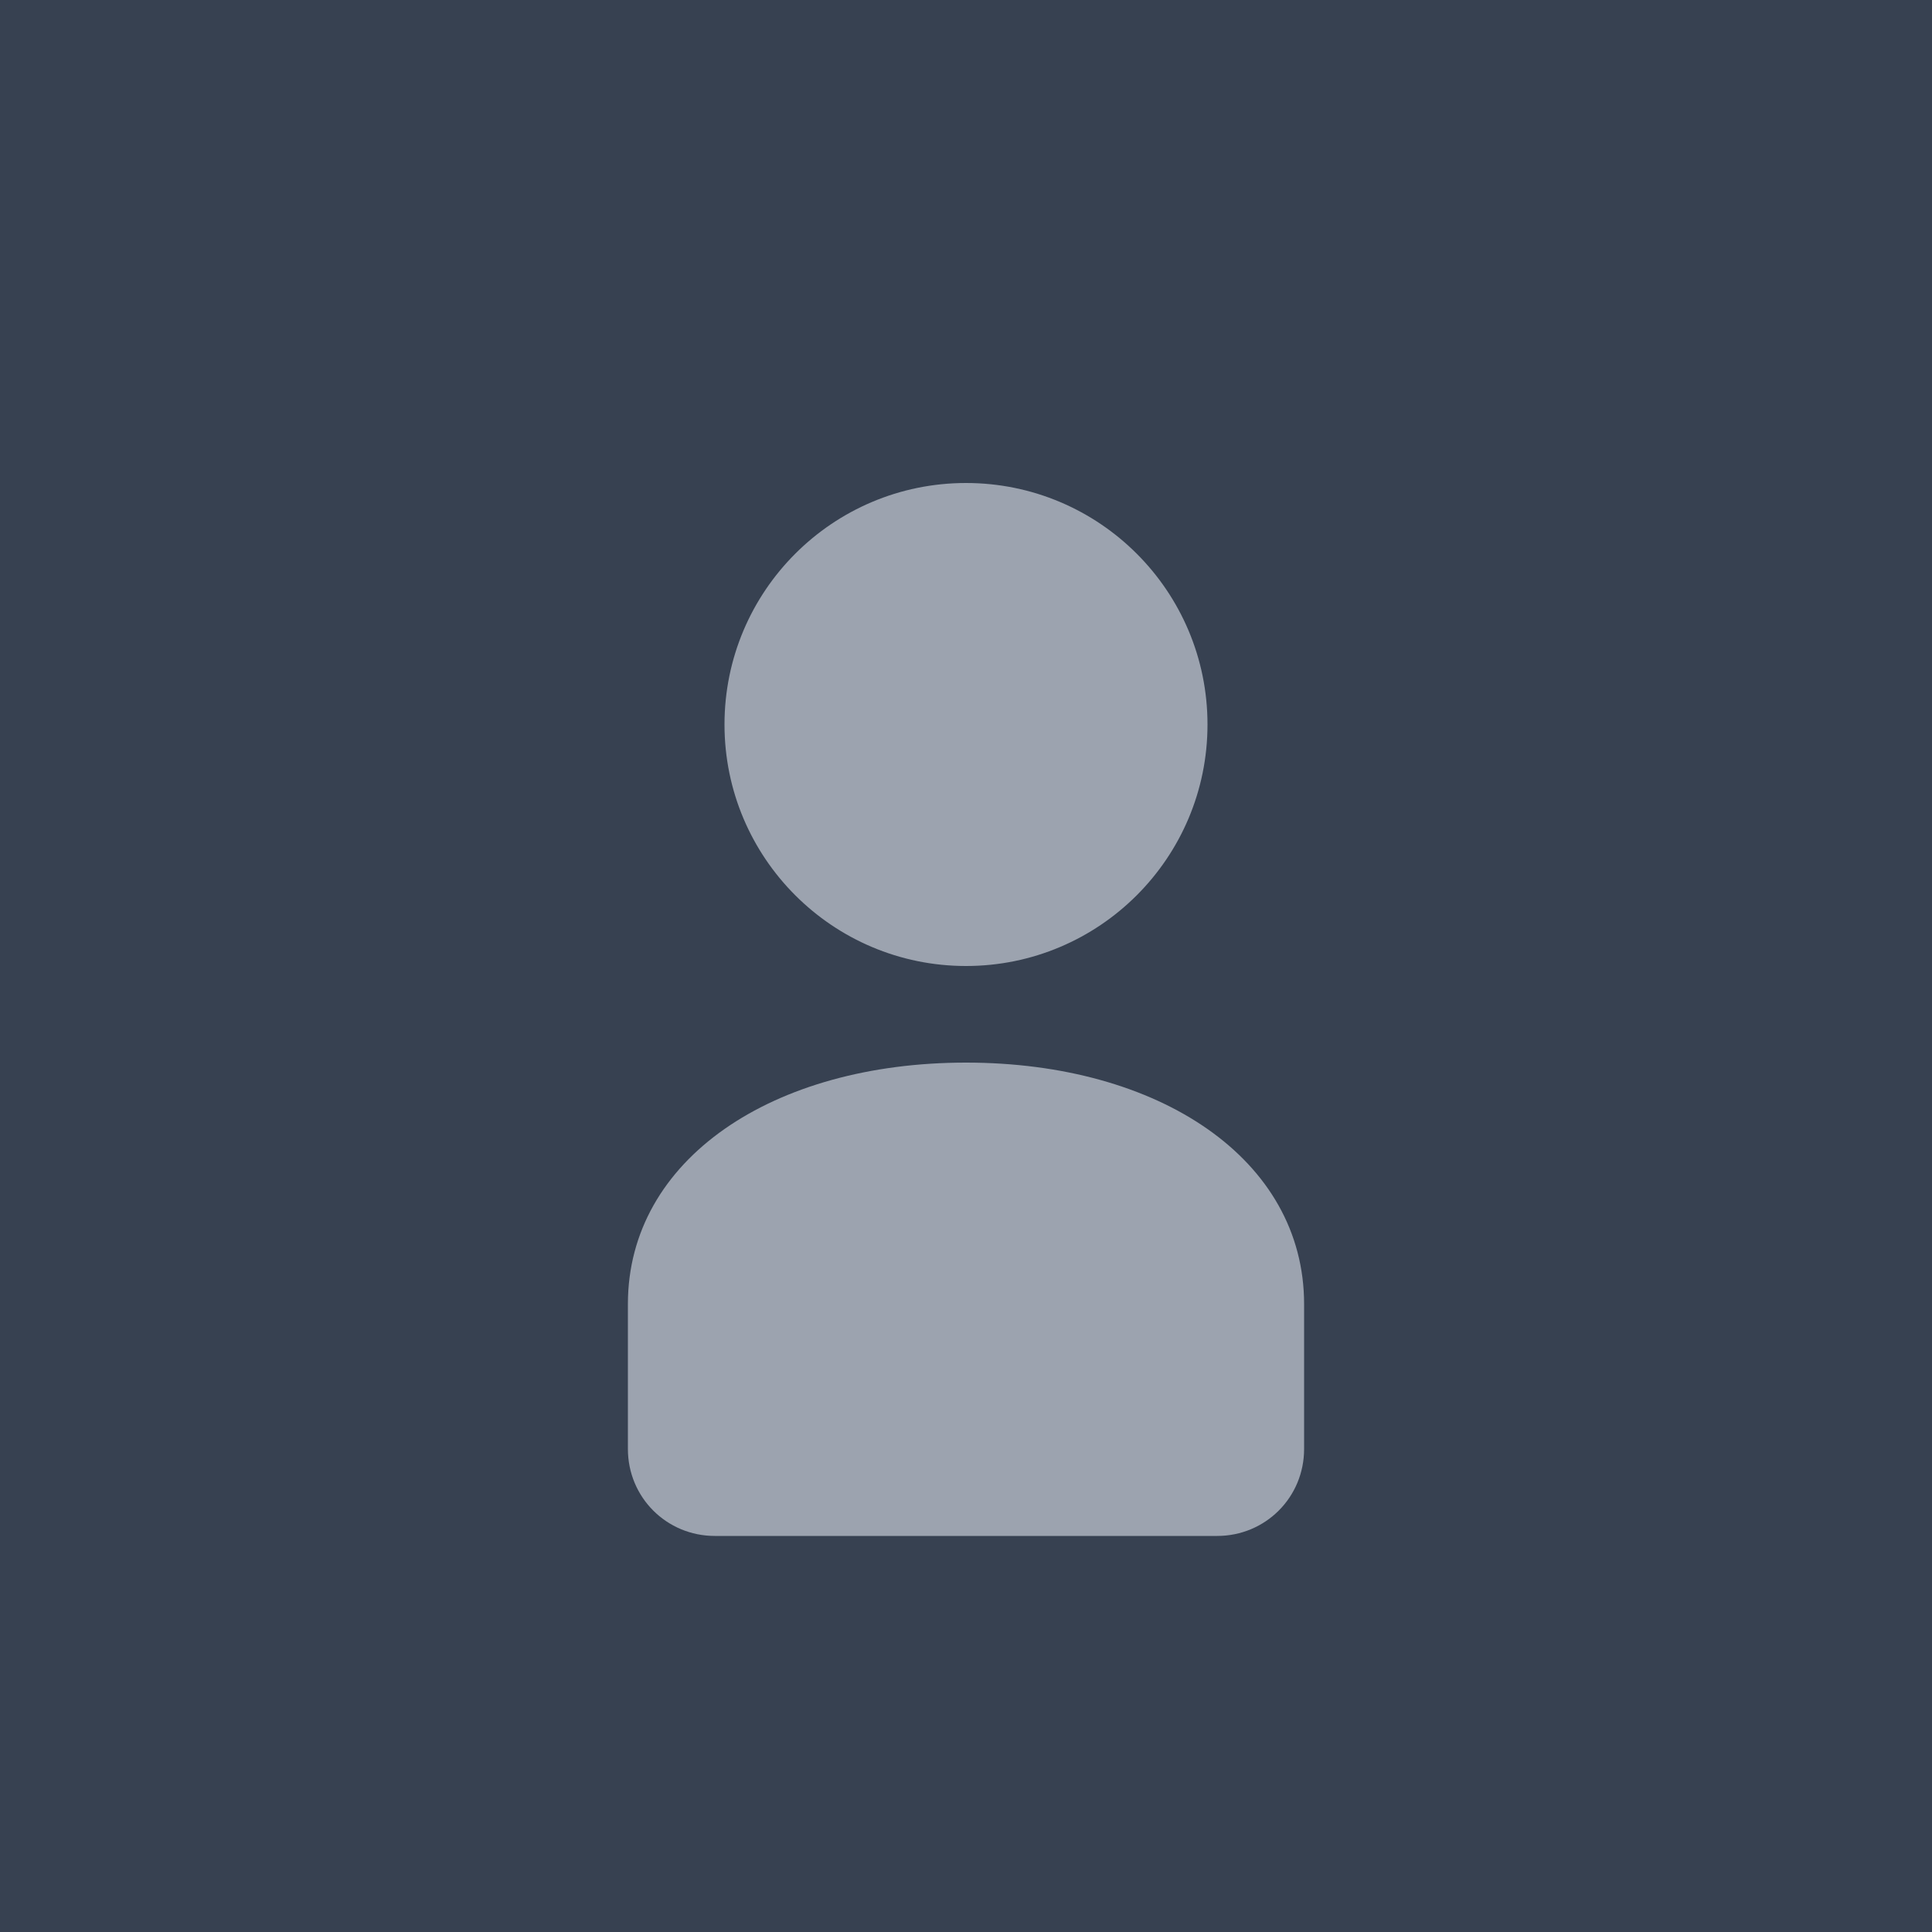
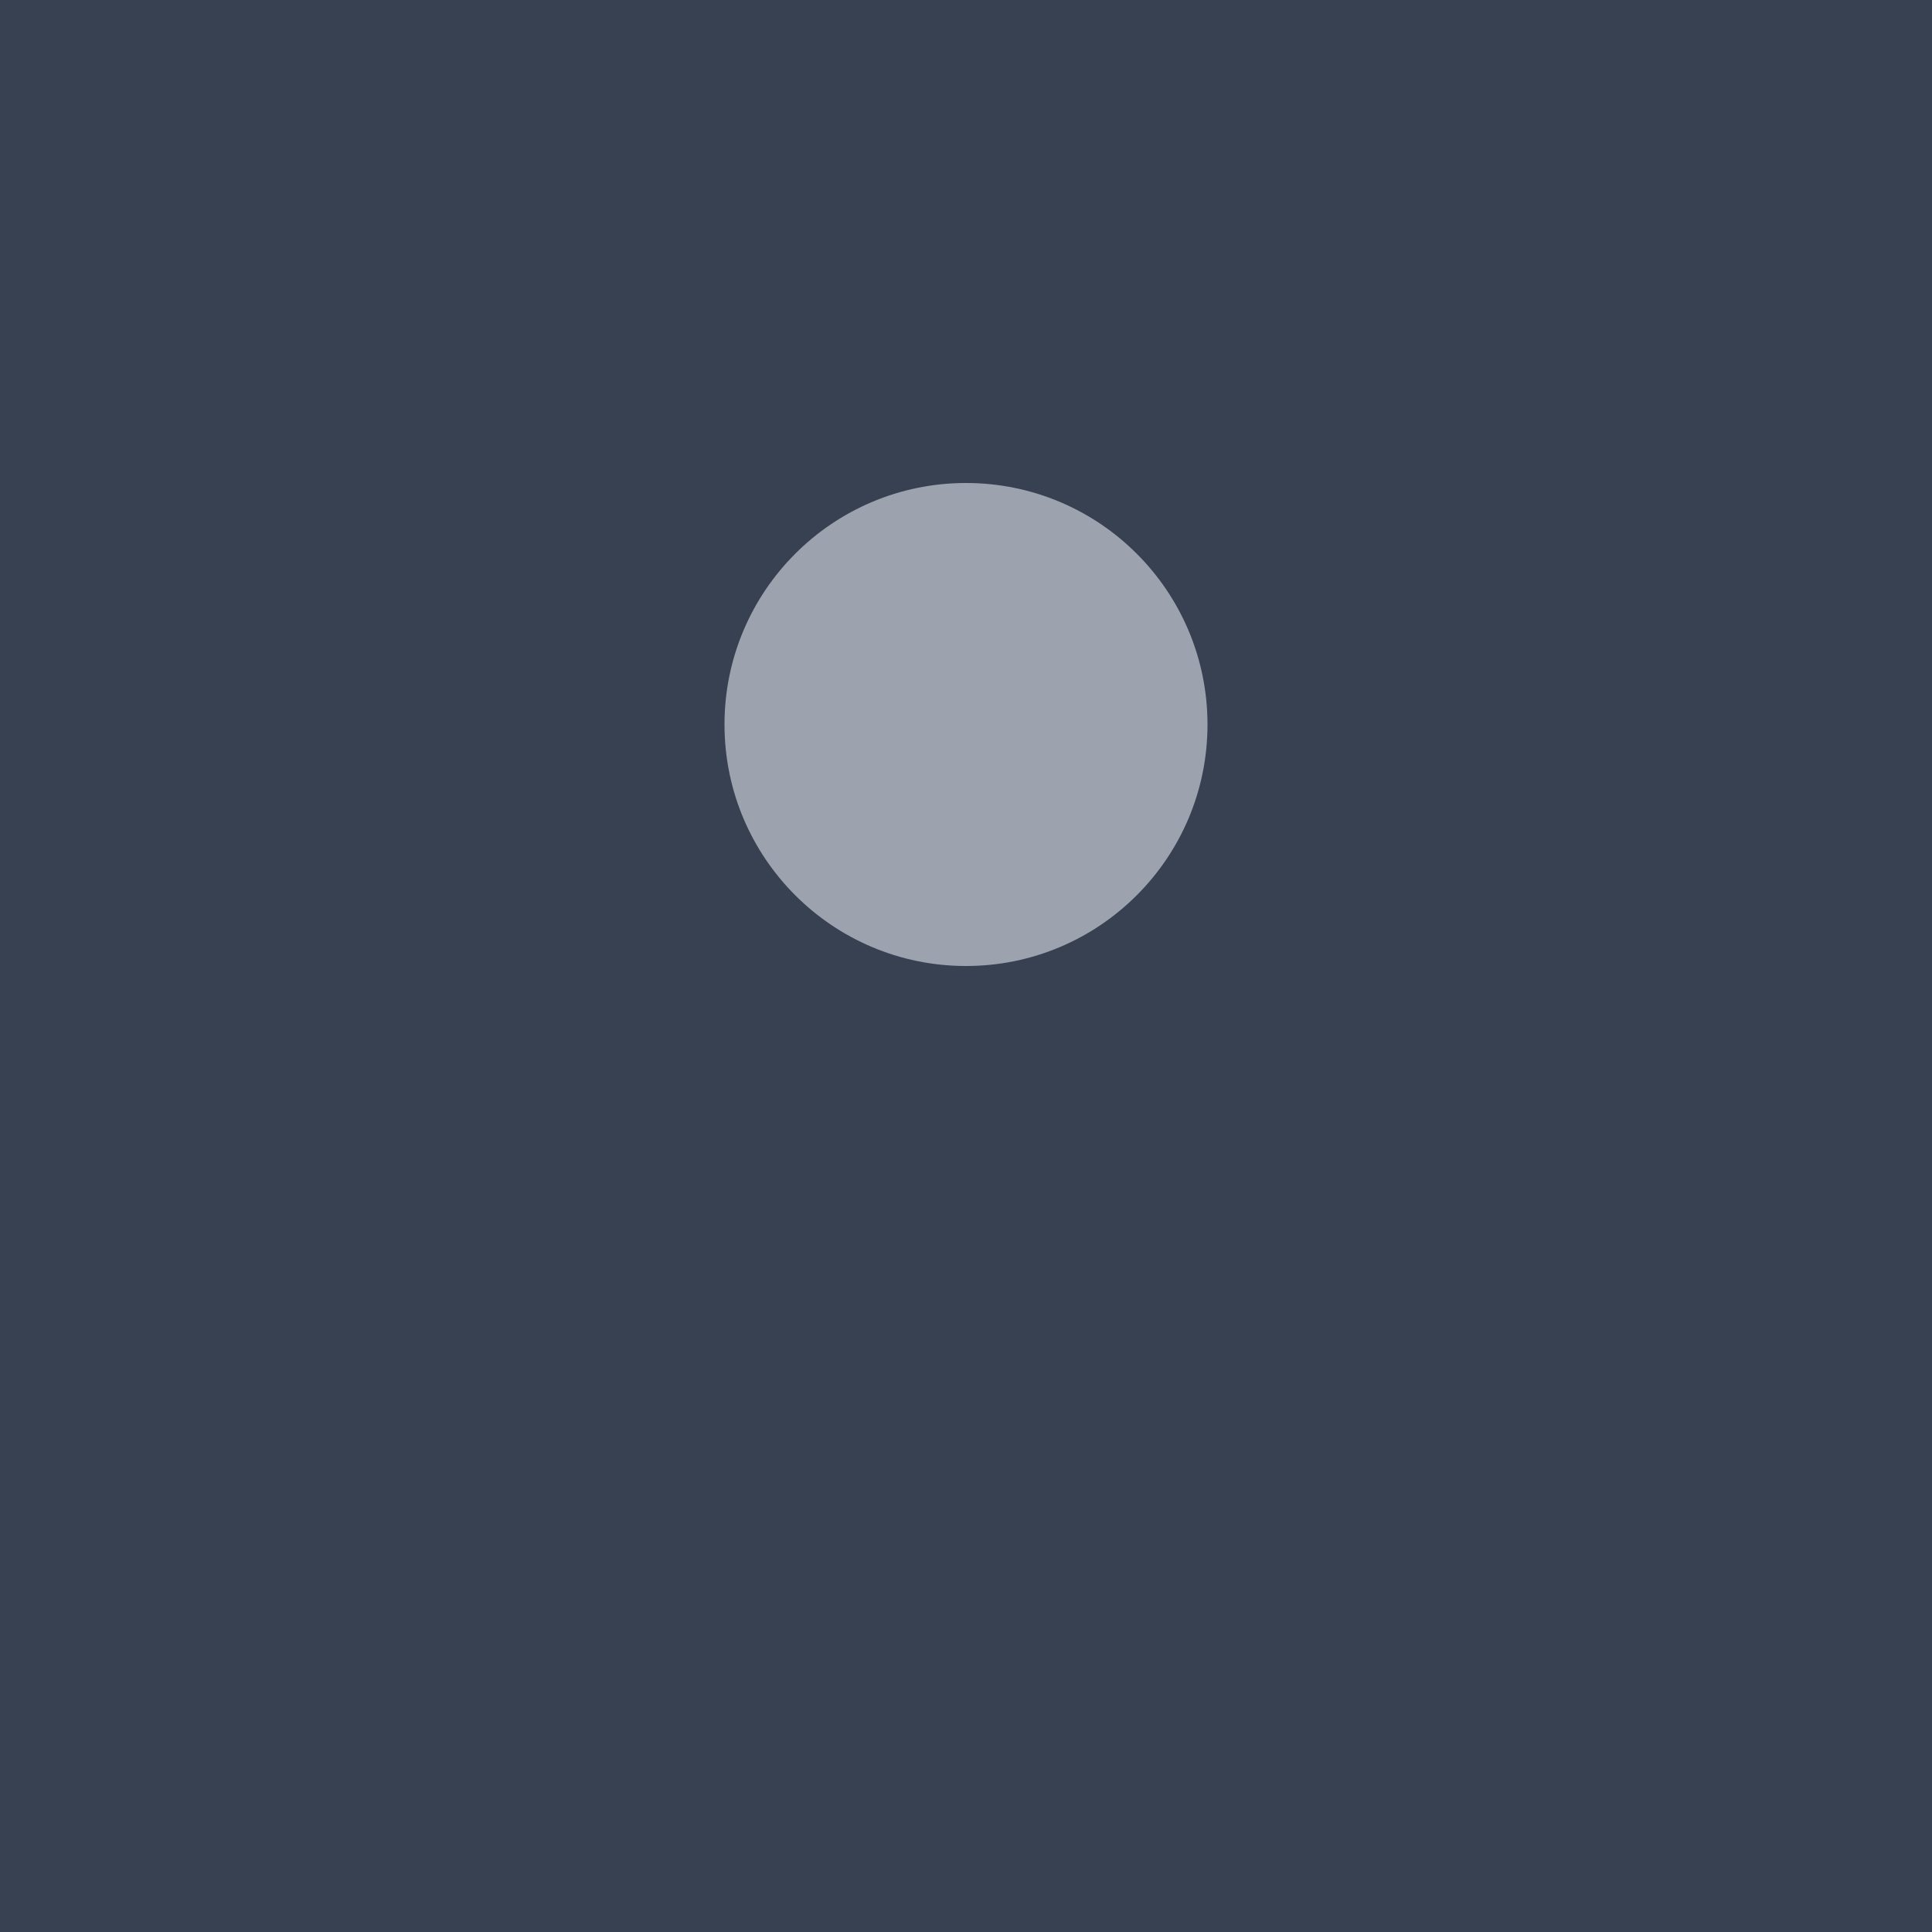
<svg xmlns="http://www.w3.org/2000/svg" width="200" height="200" viewBox="0 0 200 200" fill="none">
  <rect width="200" height="200" fill="#374151" />
  <g fill="#9CA3AF">
    <circle cx="100" cy="75" r="25" />
-     <path d="M100 110c-20 0-35 10-35 25v15c0 5 4 9 9 9h52c5 0 9-4 9-9v-15c0-15-15-25-35-25z" />
  </g>
</svg>